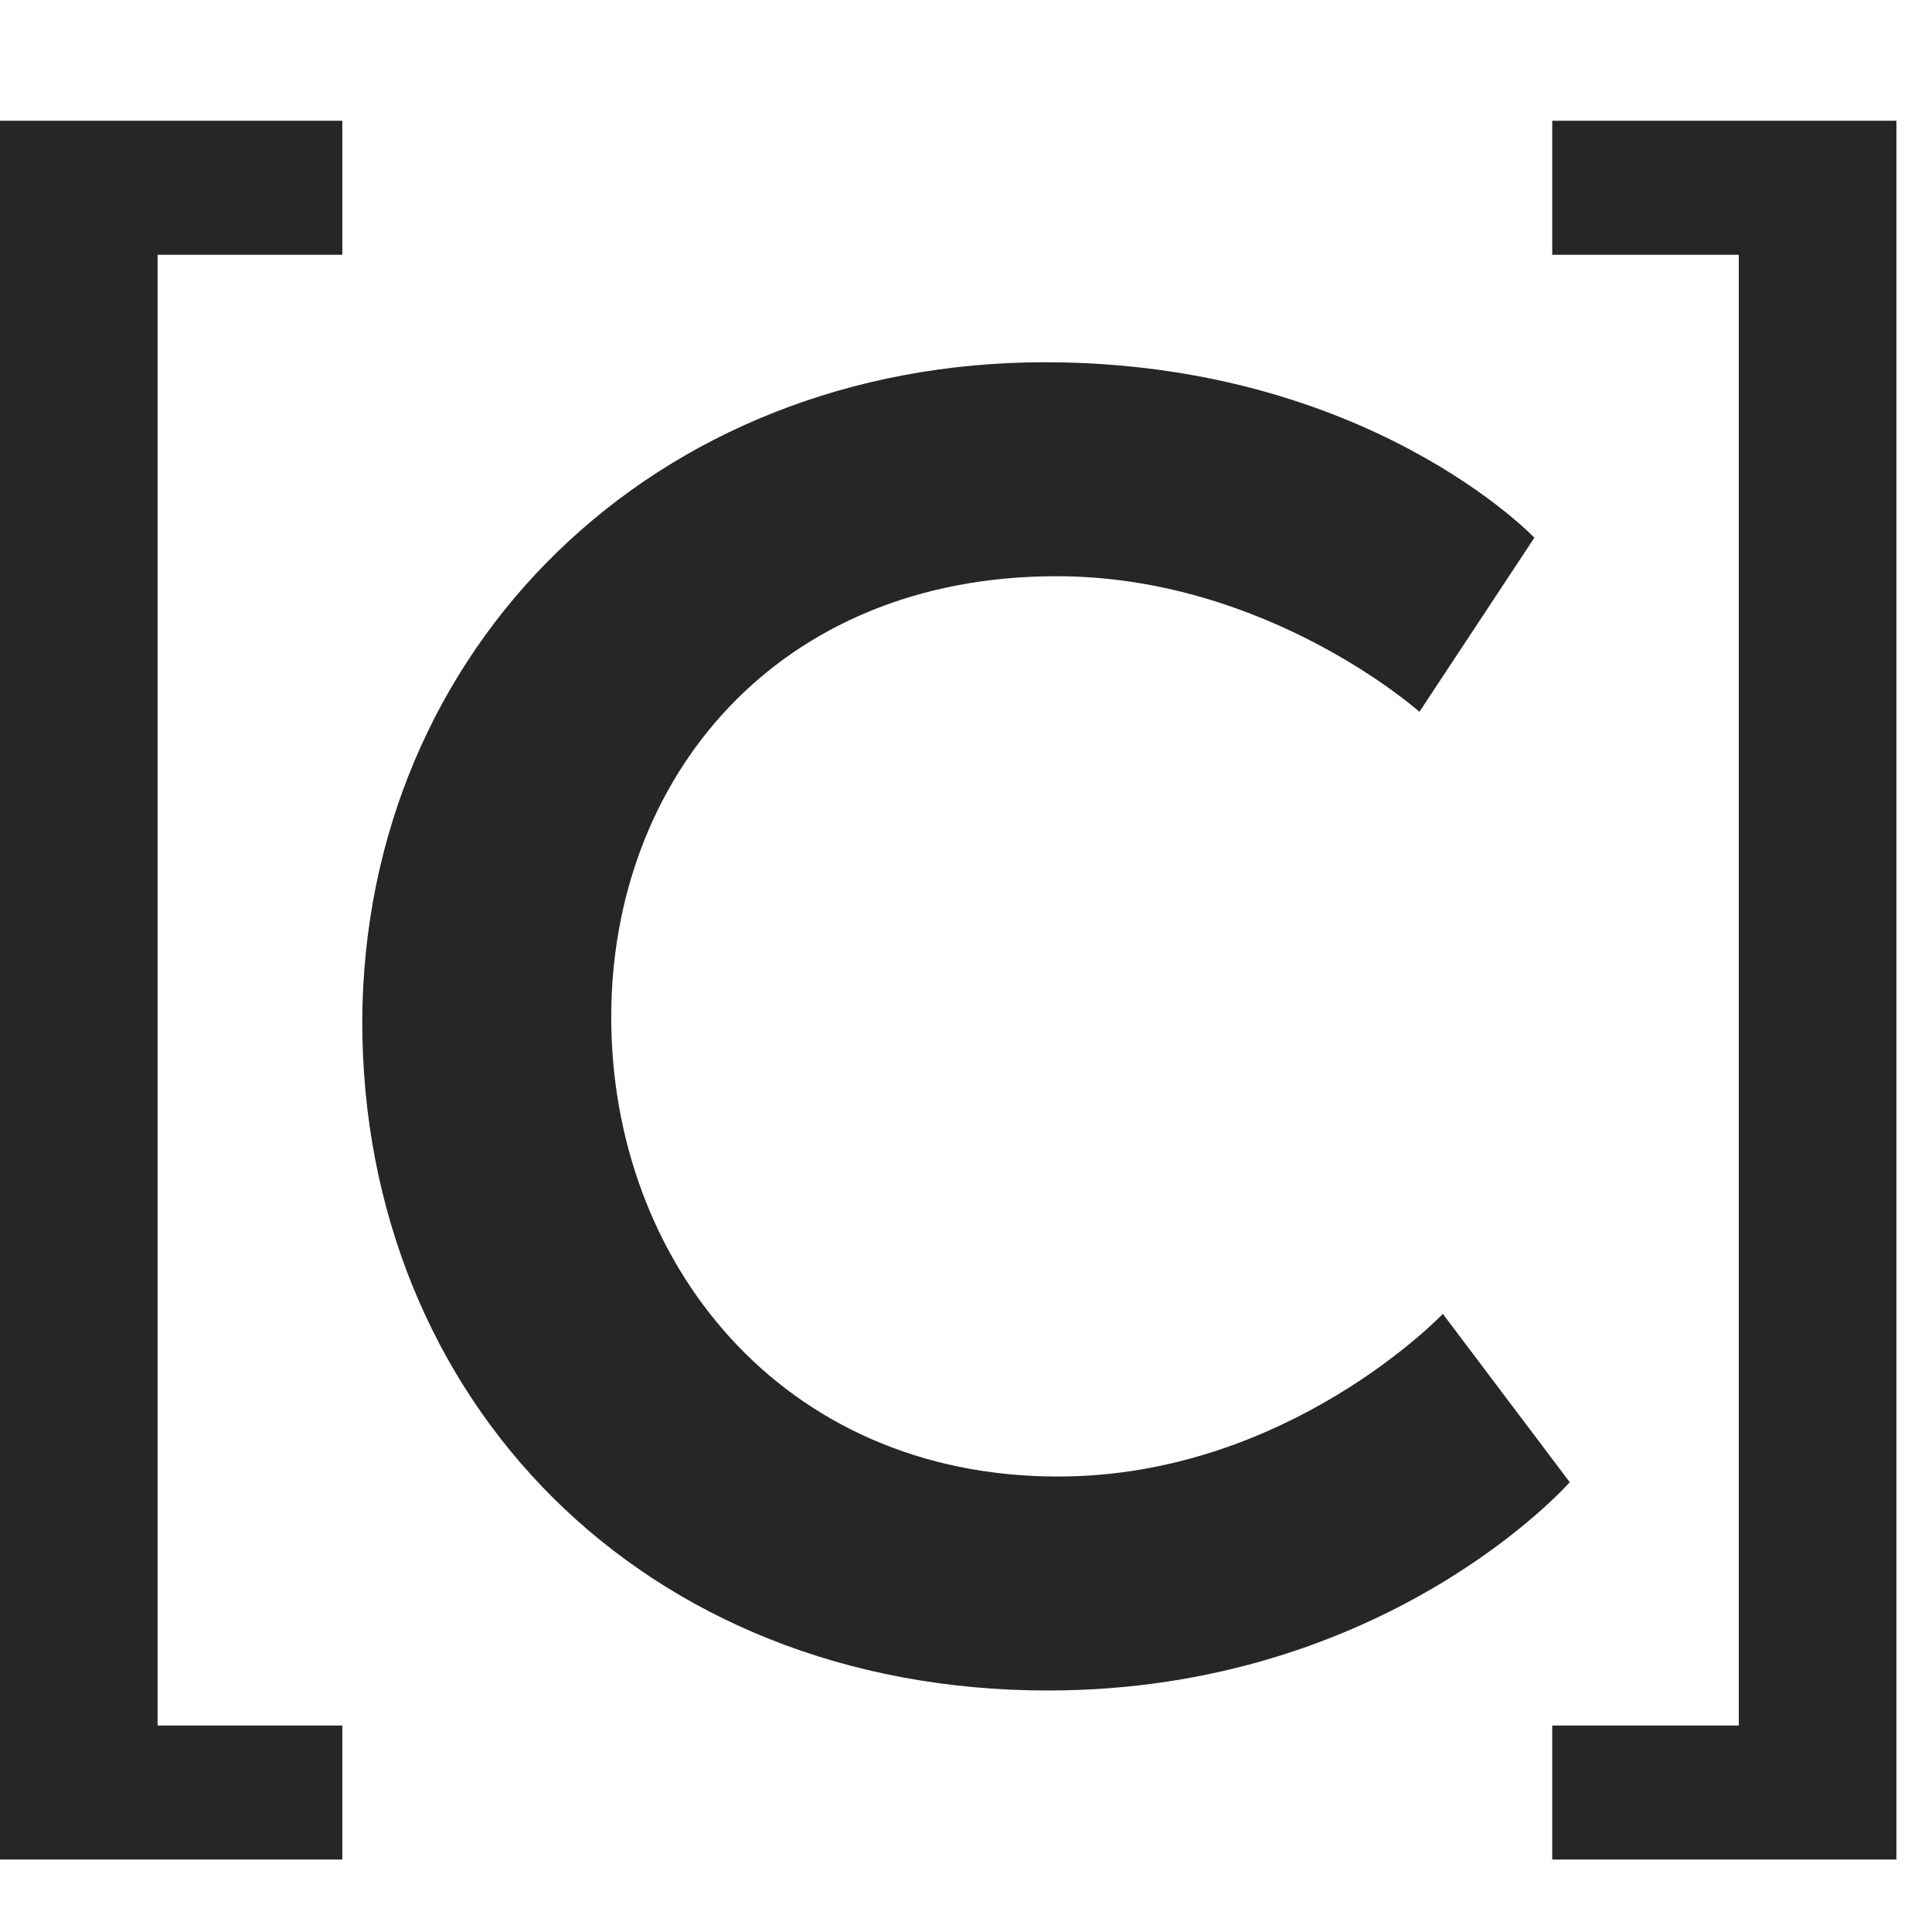
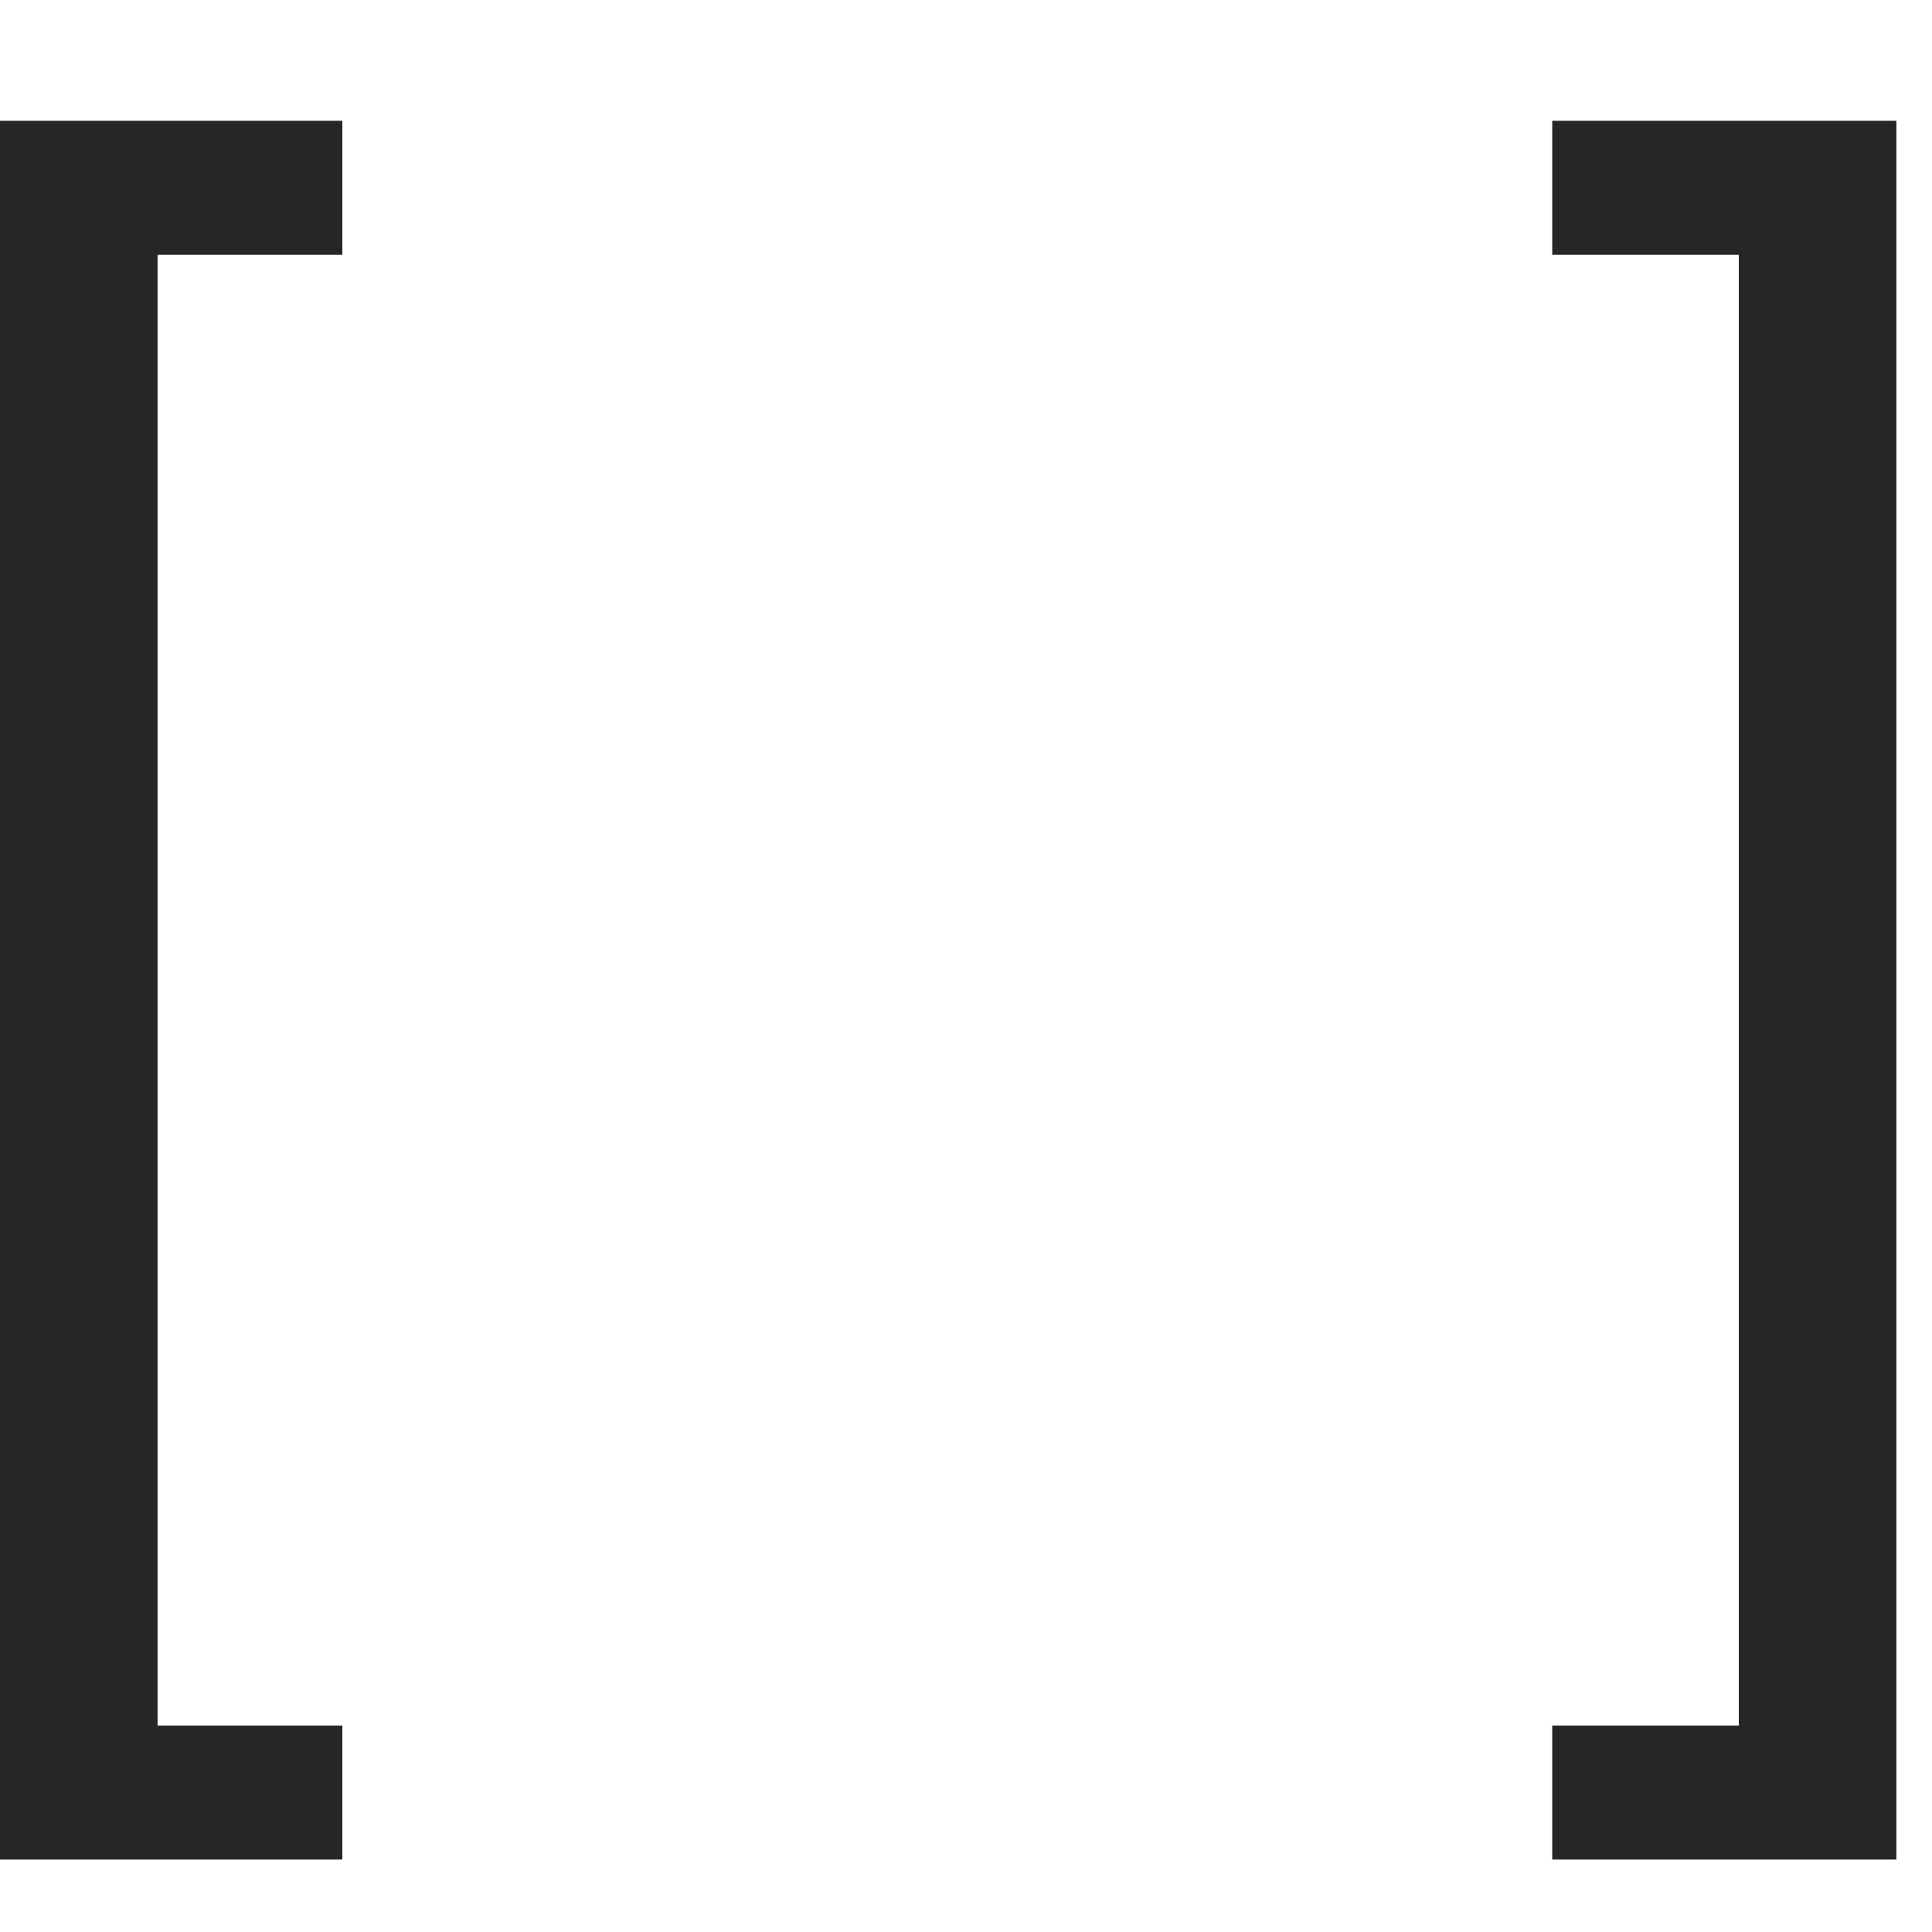
<svg xmlns="http://www.w3.org/2000/svg" t="1747404778930" class="icon" viewBox="0 0 1024 1024" version="1.1" p-id="13316" width="64" height="64">
-   <path d="M181.44 985.6v-71.04h-97.92V135.04h97.92V64H0v921.6h181.44z m823.68 0V64h-182.4v71.04H921.6v779.52h-98.88v71.04h182.4z" fill="#262626" p-id="13317" />
-   <path d="M553.792 192c171.136 0 259.456 92.992 259.456 92.992l-60.928 92.288S671.808 305.408 560 305.408c-148.48 0-236.032 107.392-236.032 233.664 0 129.28 89.92 243.52 236.8 243.52 121.92 0 203.968-86.208 203.968-86.208L832 785.6S735.104 896 555.392 896C340.48 896 192 741.76 192 541.376 192.768 343.232 346.752 192 553.792 192z" fill="#262626" p-id="13318" />
+   <path d="M181.44 985.6v-71.04h-97.92V135.04h97.92V64H0v921.6z m823.68 0V64h-182.4v71.04H921.6v779.52h-98.88v71.04h182.4z" fill="#262626" p-id="13317" />
</svg>